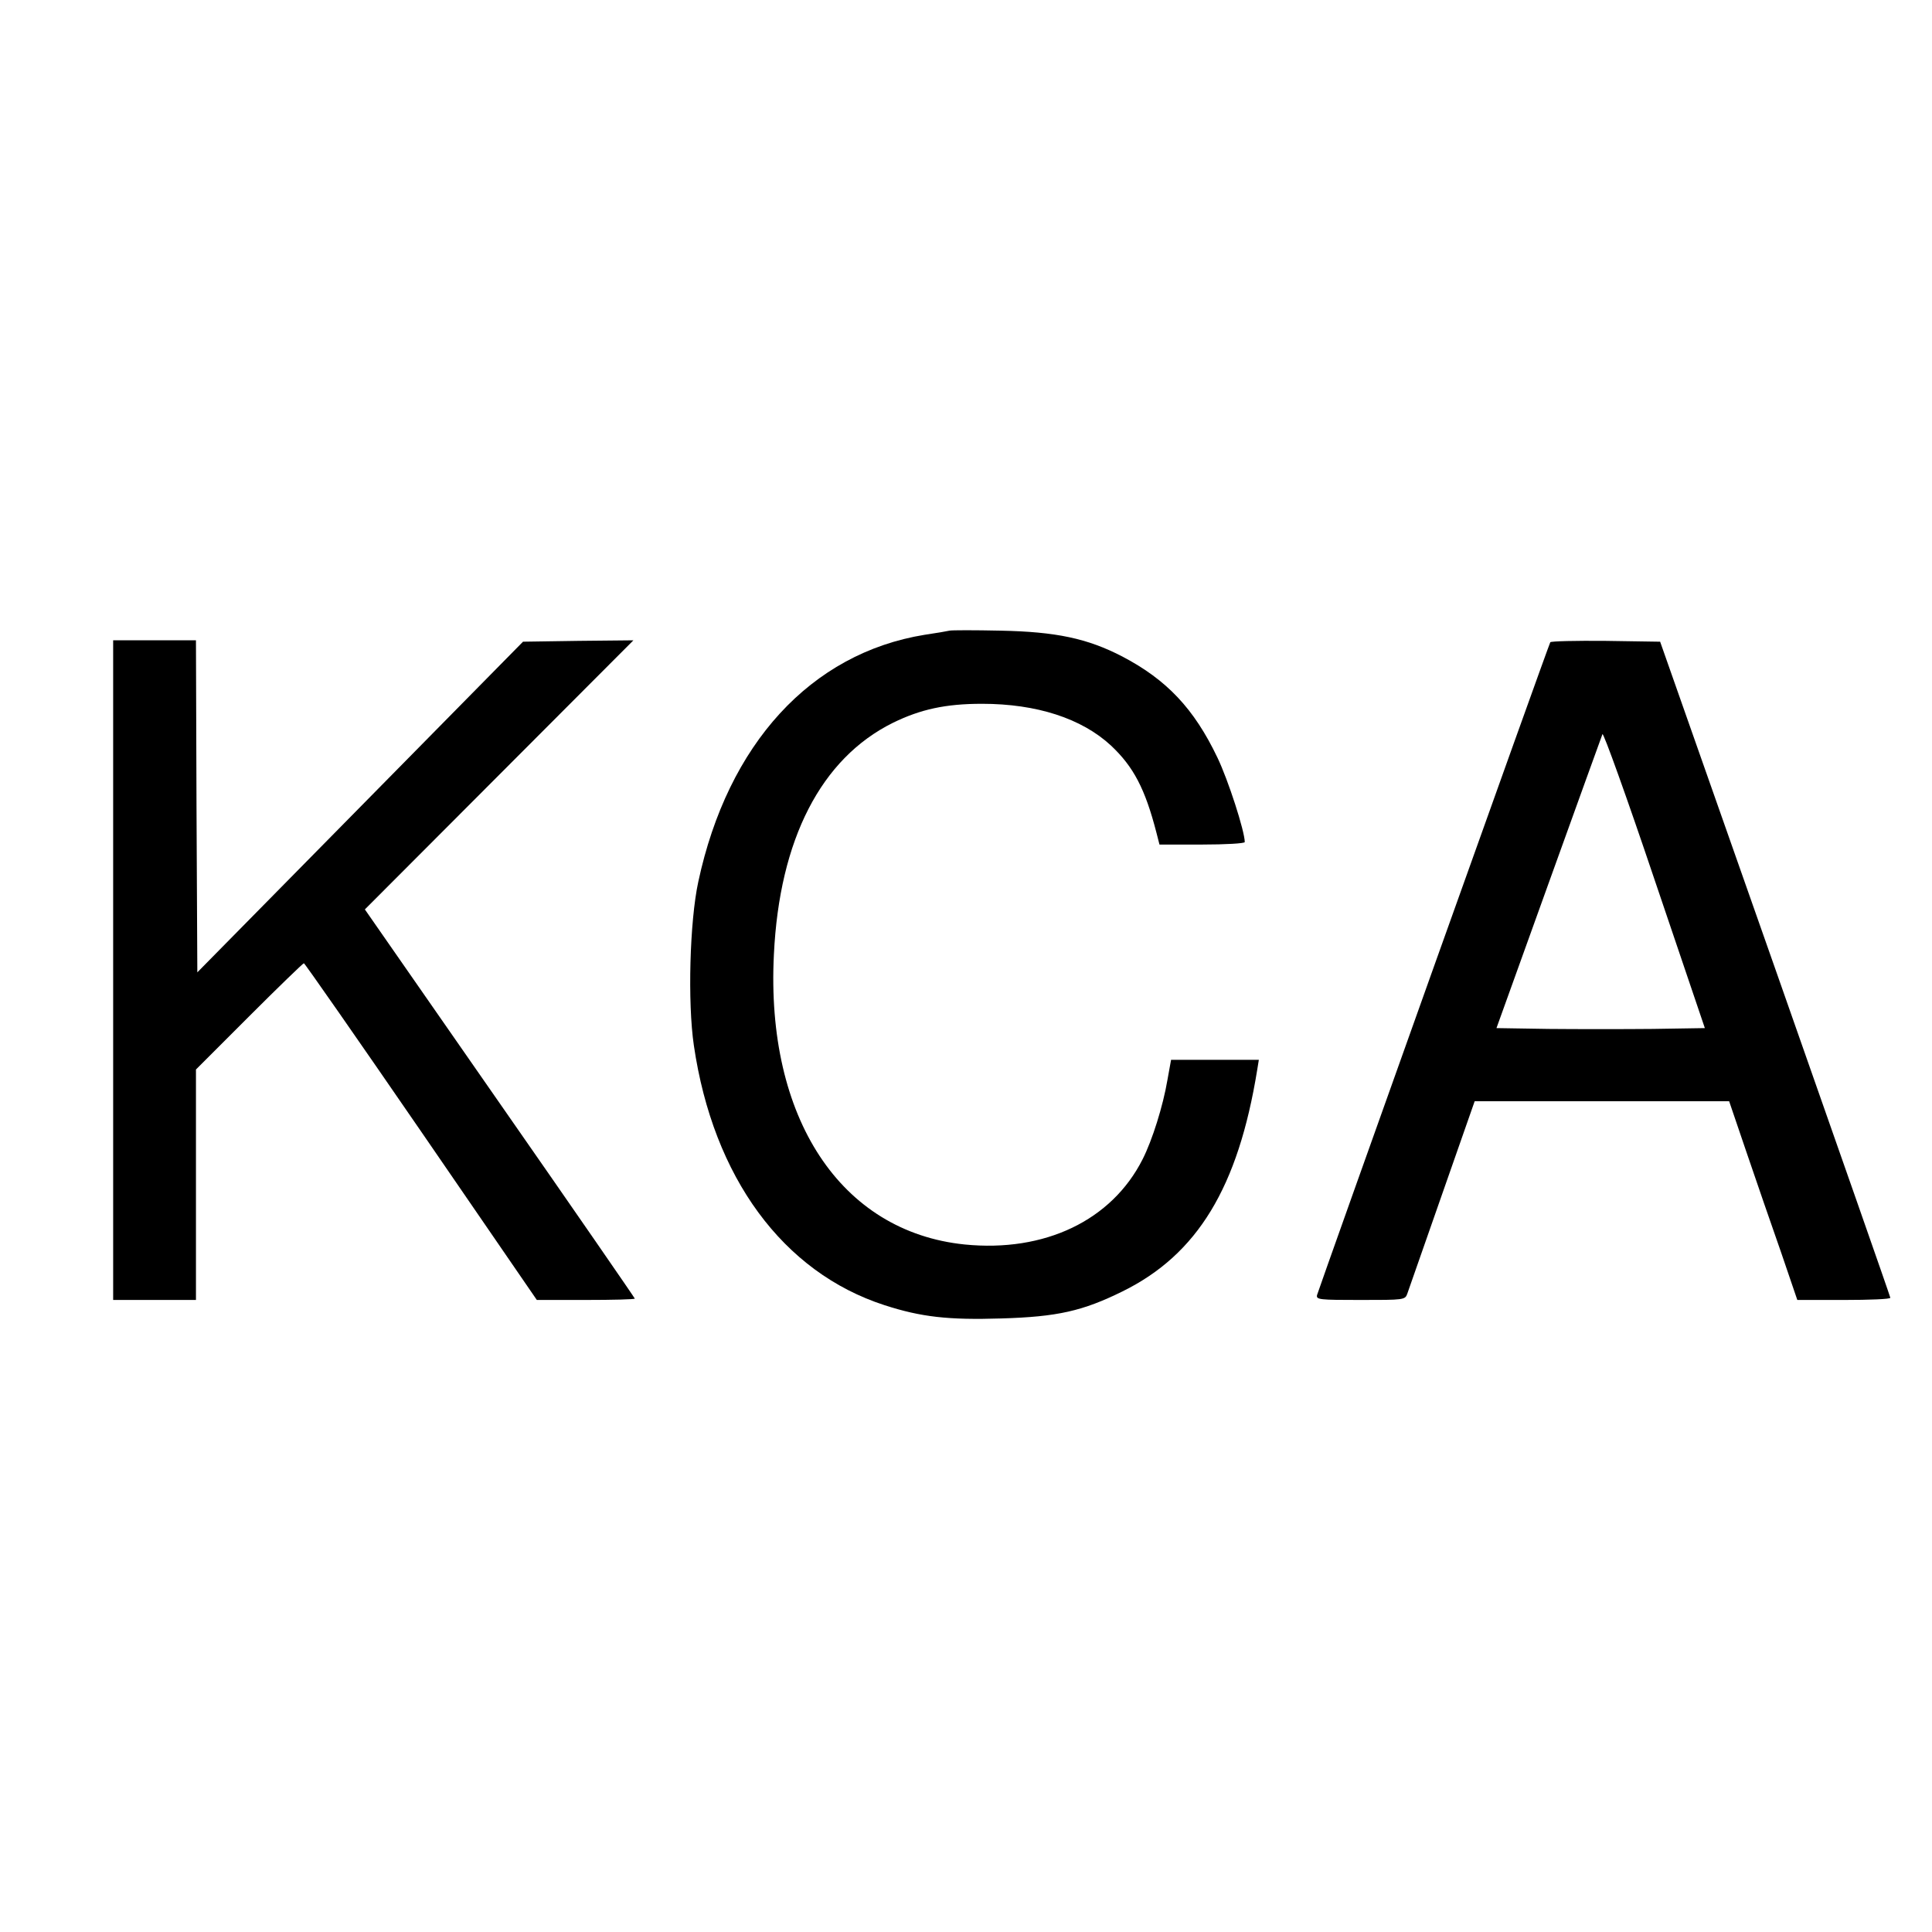
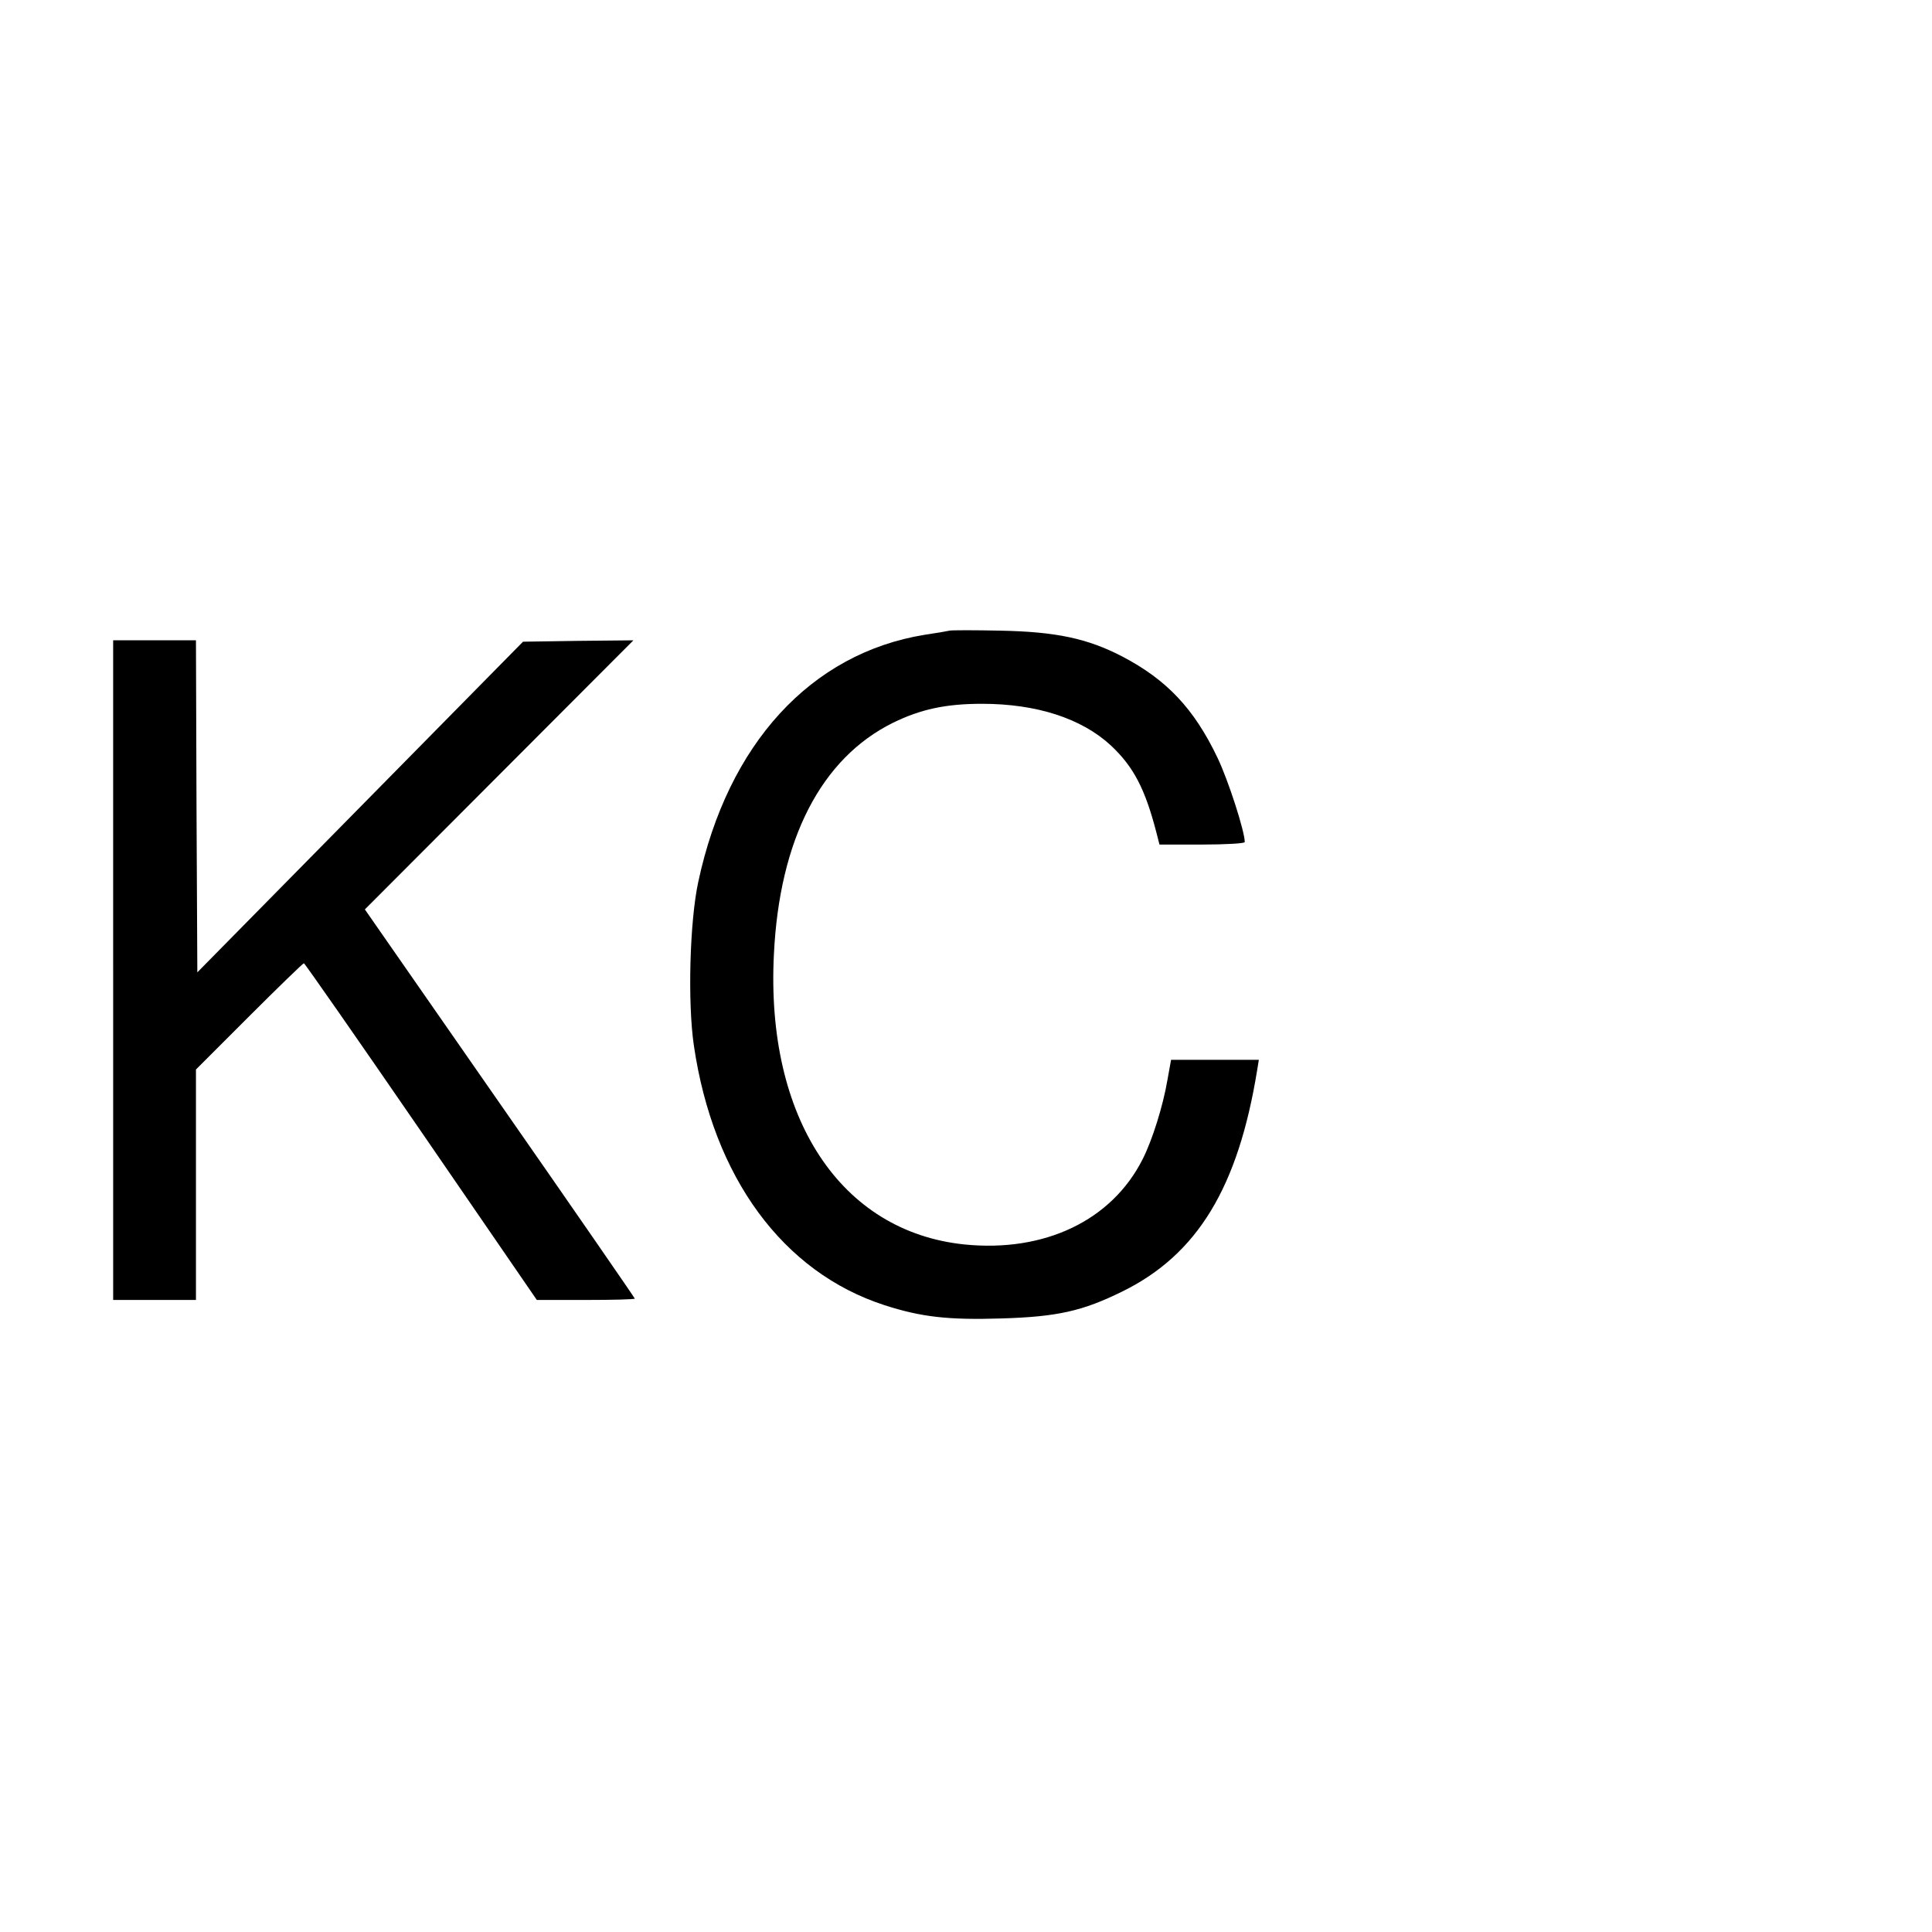
<svg xmlns="http://www.w3.org/2000/svg" version="1.0" width="700pt" height="700pt" viewBox="0 0 700 700" preserveAspectRatio="xMidYMid meet">
  <g transform="translate(0,700) scale(0.1,-0.1)" fill="#000000" stroke="none">
    <path d="M3440 4715 c-8 -2 -49 -9 -90 -15 -412 -67 -713 -395 -820 -895 -31 -143 -39 -437 -16 -593 70 -478 323 -822 691 -941 133 -43 231 -54 423 -48 204 6 295 27 439 98 272 134 419 377 488 802 l6 37 -159 0 -159 0 -13 -72 c-16 -95 -55 -219 -90 -288 -112 -222 -355 -338 -645 -309 -449 46 -721 458 -691 1051 20 417 171 710 431 839 100 49 191 69 323 69 198 0 361 -53 467 -151 82 -77 124 -157 165 -316 l11 -43 154 0 c85 0 155 4 155 9 0 39 -60 225 -99 306 -85 178 -184 282 -344 366 -127 66 -241 90 -442 94 -93 2 -177 2 -185 0z" />
-     <path d="M410 3485 l0 -1195 150 0 150 0 0 417 0 418 192 192 c106 106 196 193 199 193 3 0 194 -274 425 -610 l419 -610 178 0 c97 0 177 2 177 5 0 2 -220 321 -489 707 l-489 703 487 488 486 487 -200 -2 -200 -3 -590 -599 -590 -599 -3 602 -2 601 -150 0 -150 0 0 -1195z" />
-     <path d="M5617 4673 c-6 -9 -838 -2340 -845 -2365 -4 -17 8 -18 157 -18 158 0 162 0 170 23 4 12 61 174 126 360 l118 337 461 0 461 0 64 -188 c35 -103 91 -265 124 -359 l59 -173 169 0 c93 0 169 3 168 8 0 4 -188 540 -417 1192 l-417 1185 -197 3 c-108 1 -199 -1 -201 -5z m371 -1401 c-103 -1 -273 -1 -377 0 l-189 3 189 525 c104 289 192 532 195 540 3 8 88 -228 188 -525 l183 -540 -189 -3z" />
+     <path d="M410 3485 l0 -1195 150 0 150 0 0 417 0 418 192 192 c106 106 196 193 199 193 3 0 194 -274 425 -610 l419 -610 178 0 c97 0 177 2 177 5 0 2 -220 321 -489 707 l-489 703 487 488 486 487 -200 -2 -200 -3 -590 -599 -590 -599 -3 602 -2 601 -150 0 -150 0 0 -1195" />
  </g>
</svg>